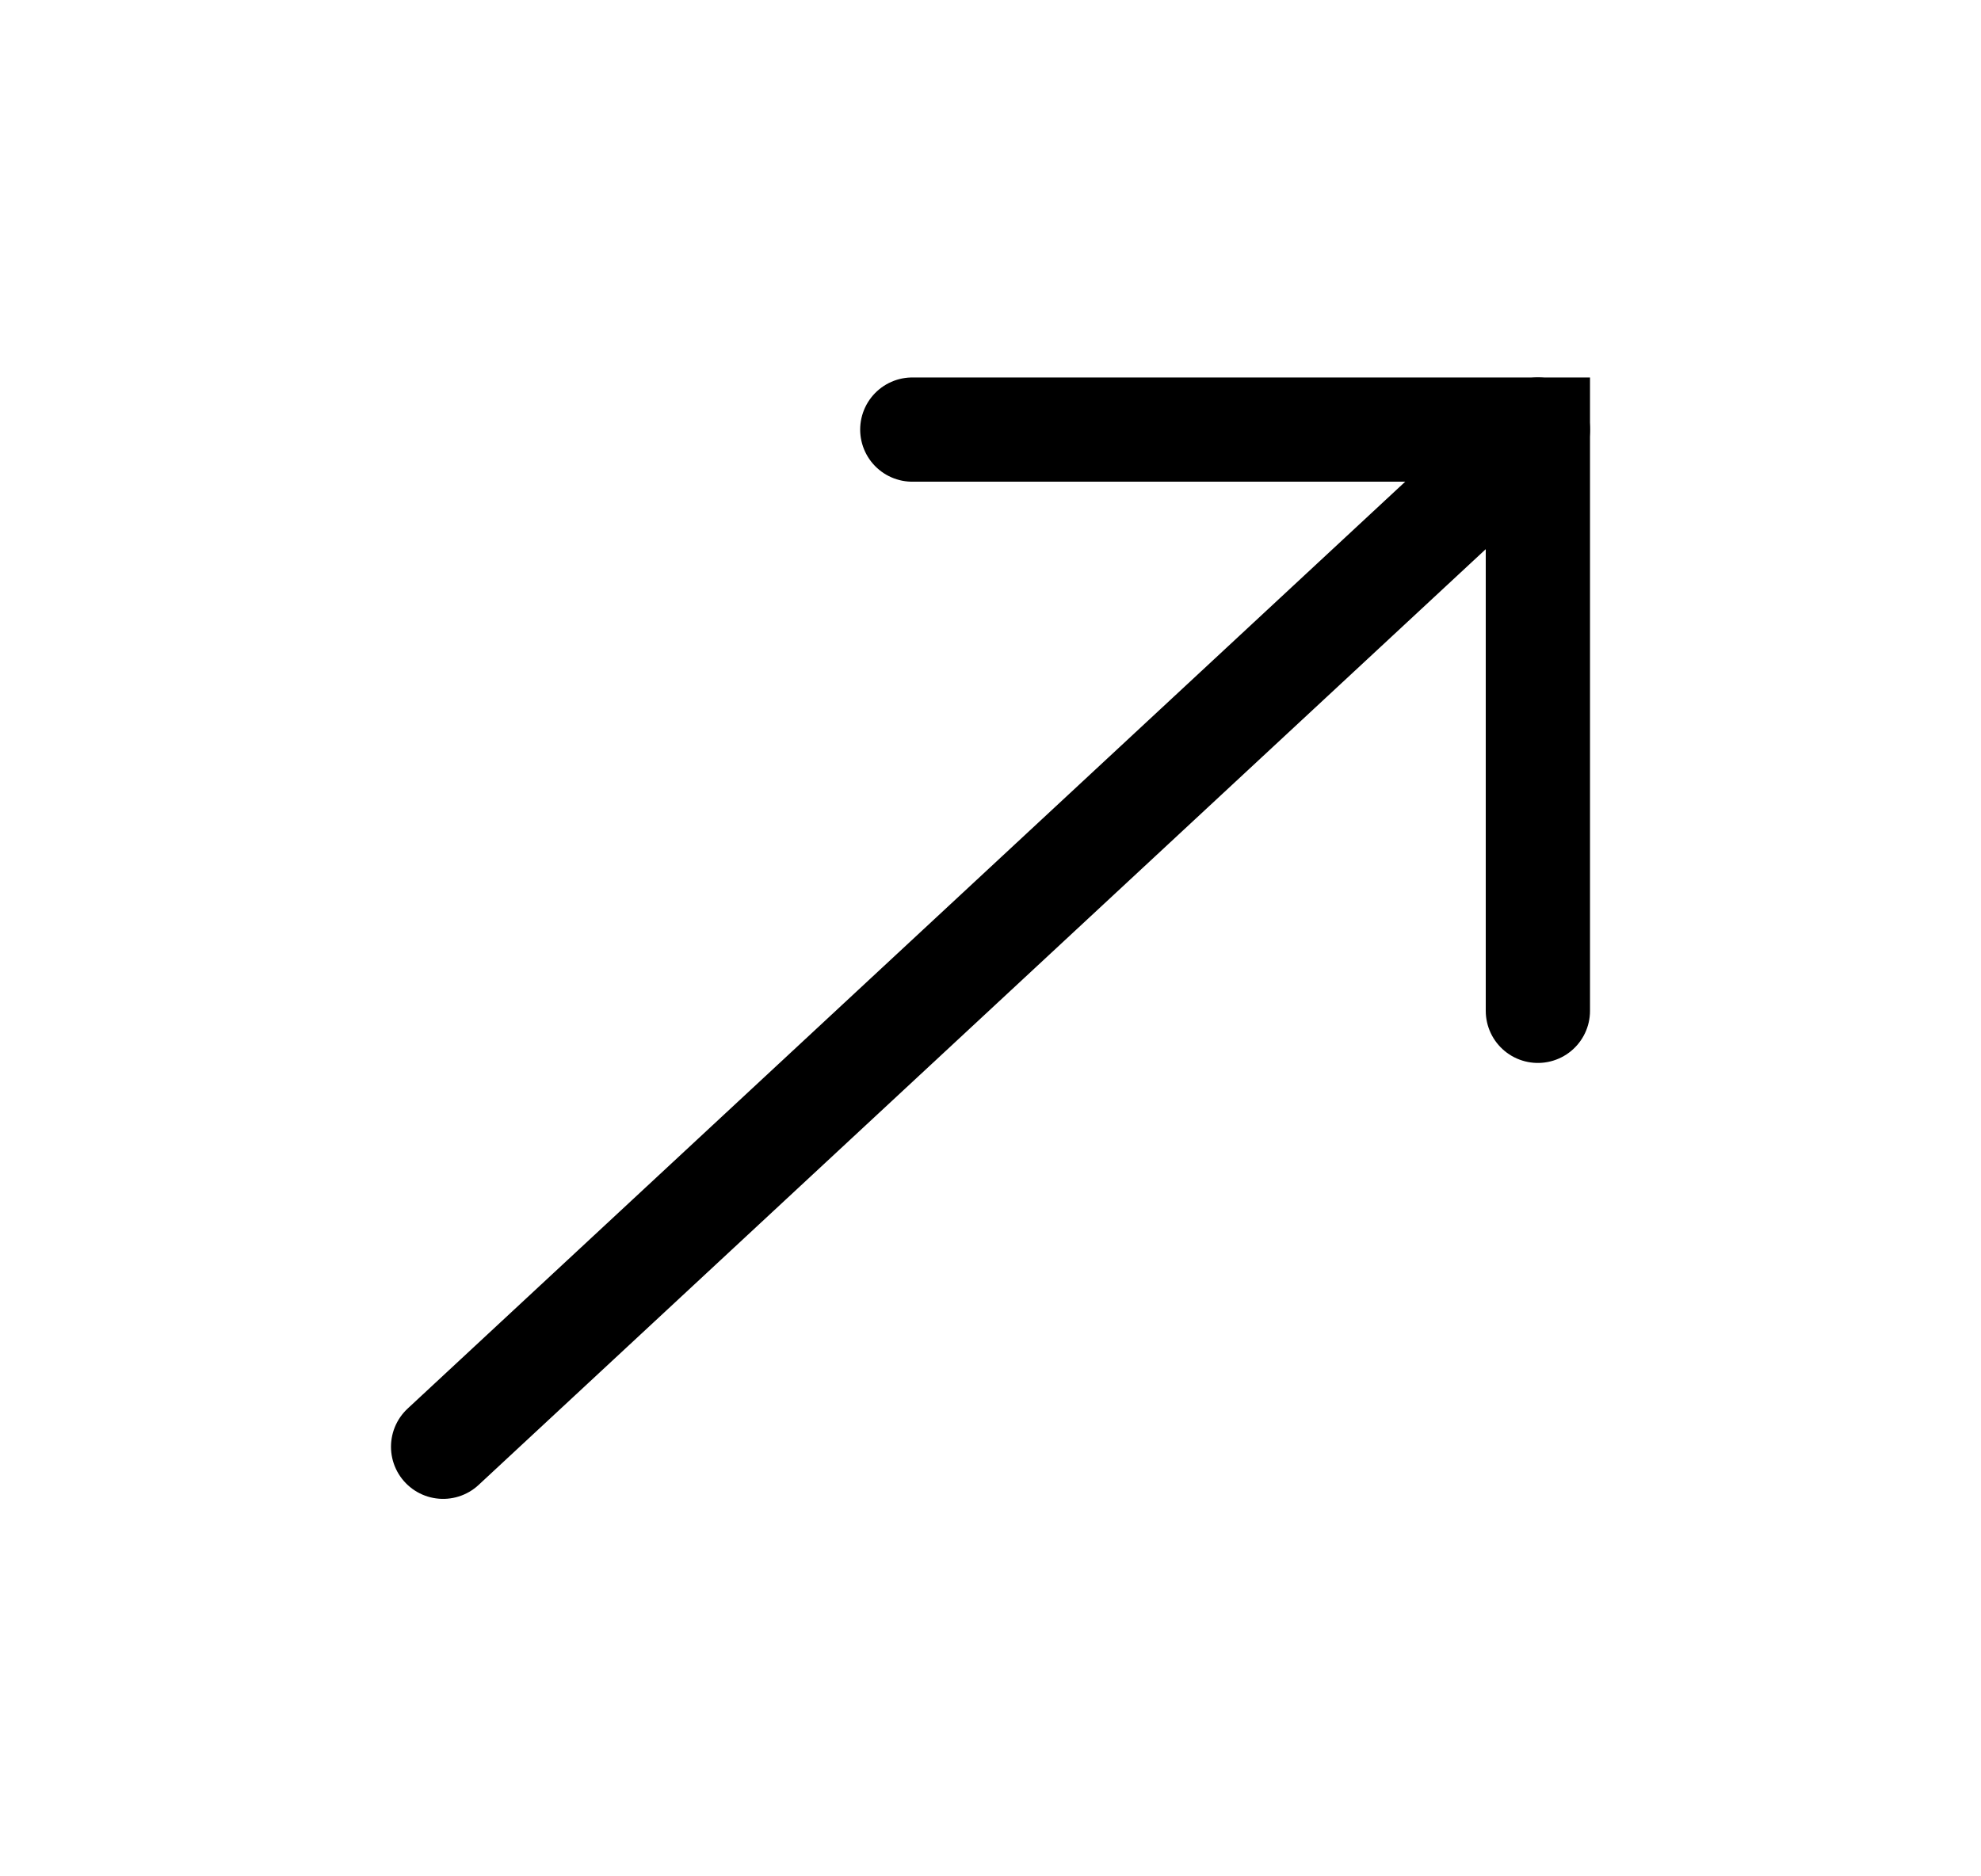
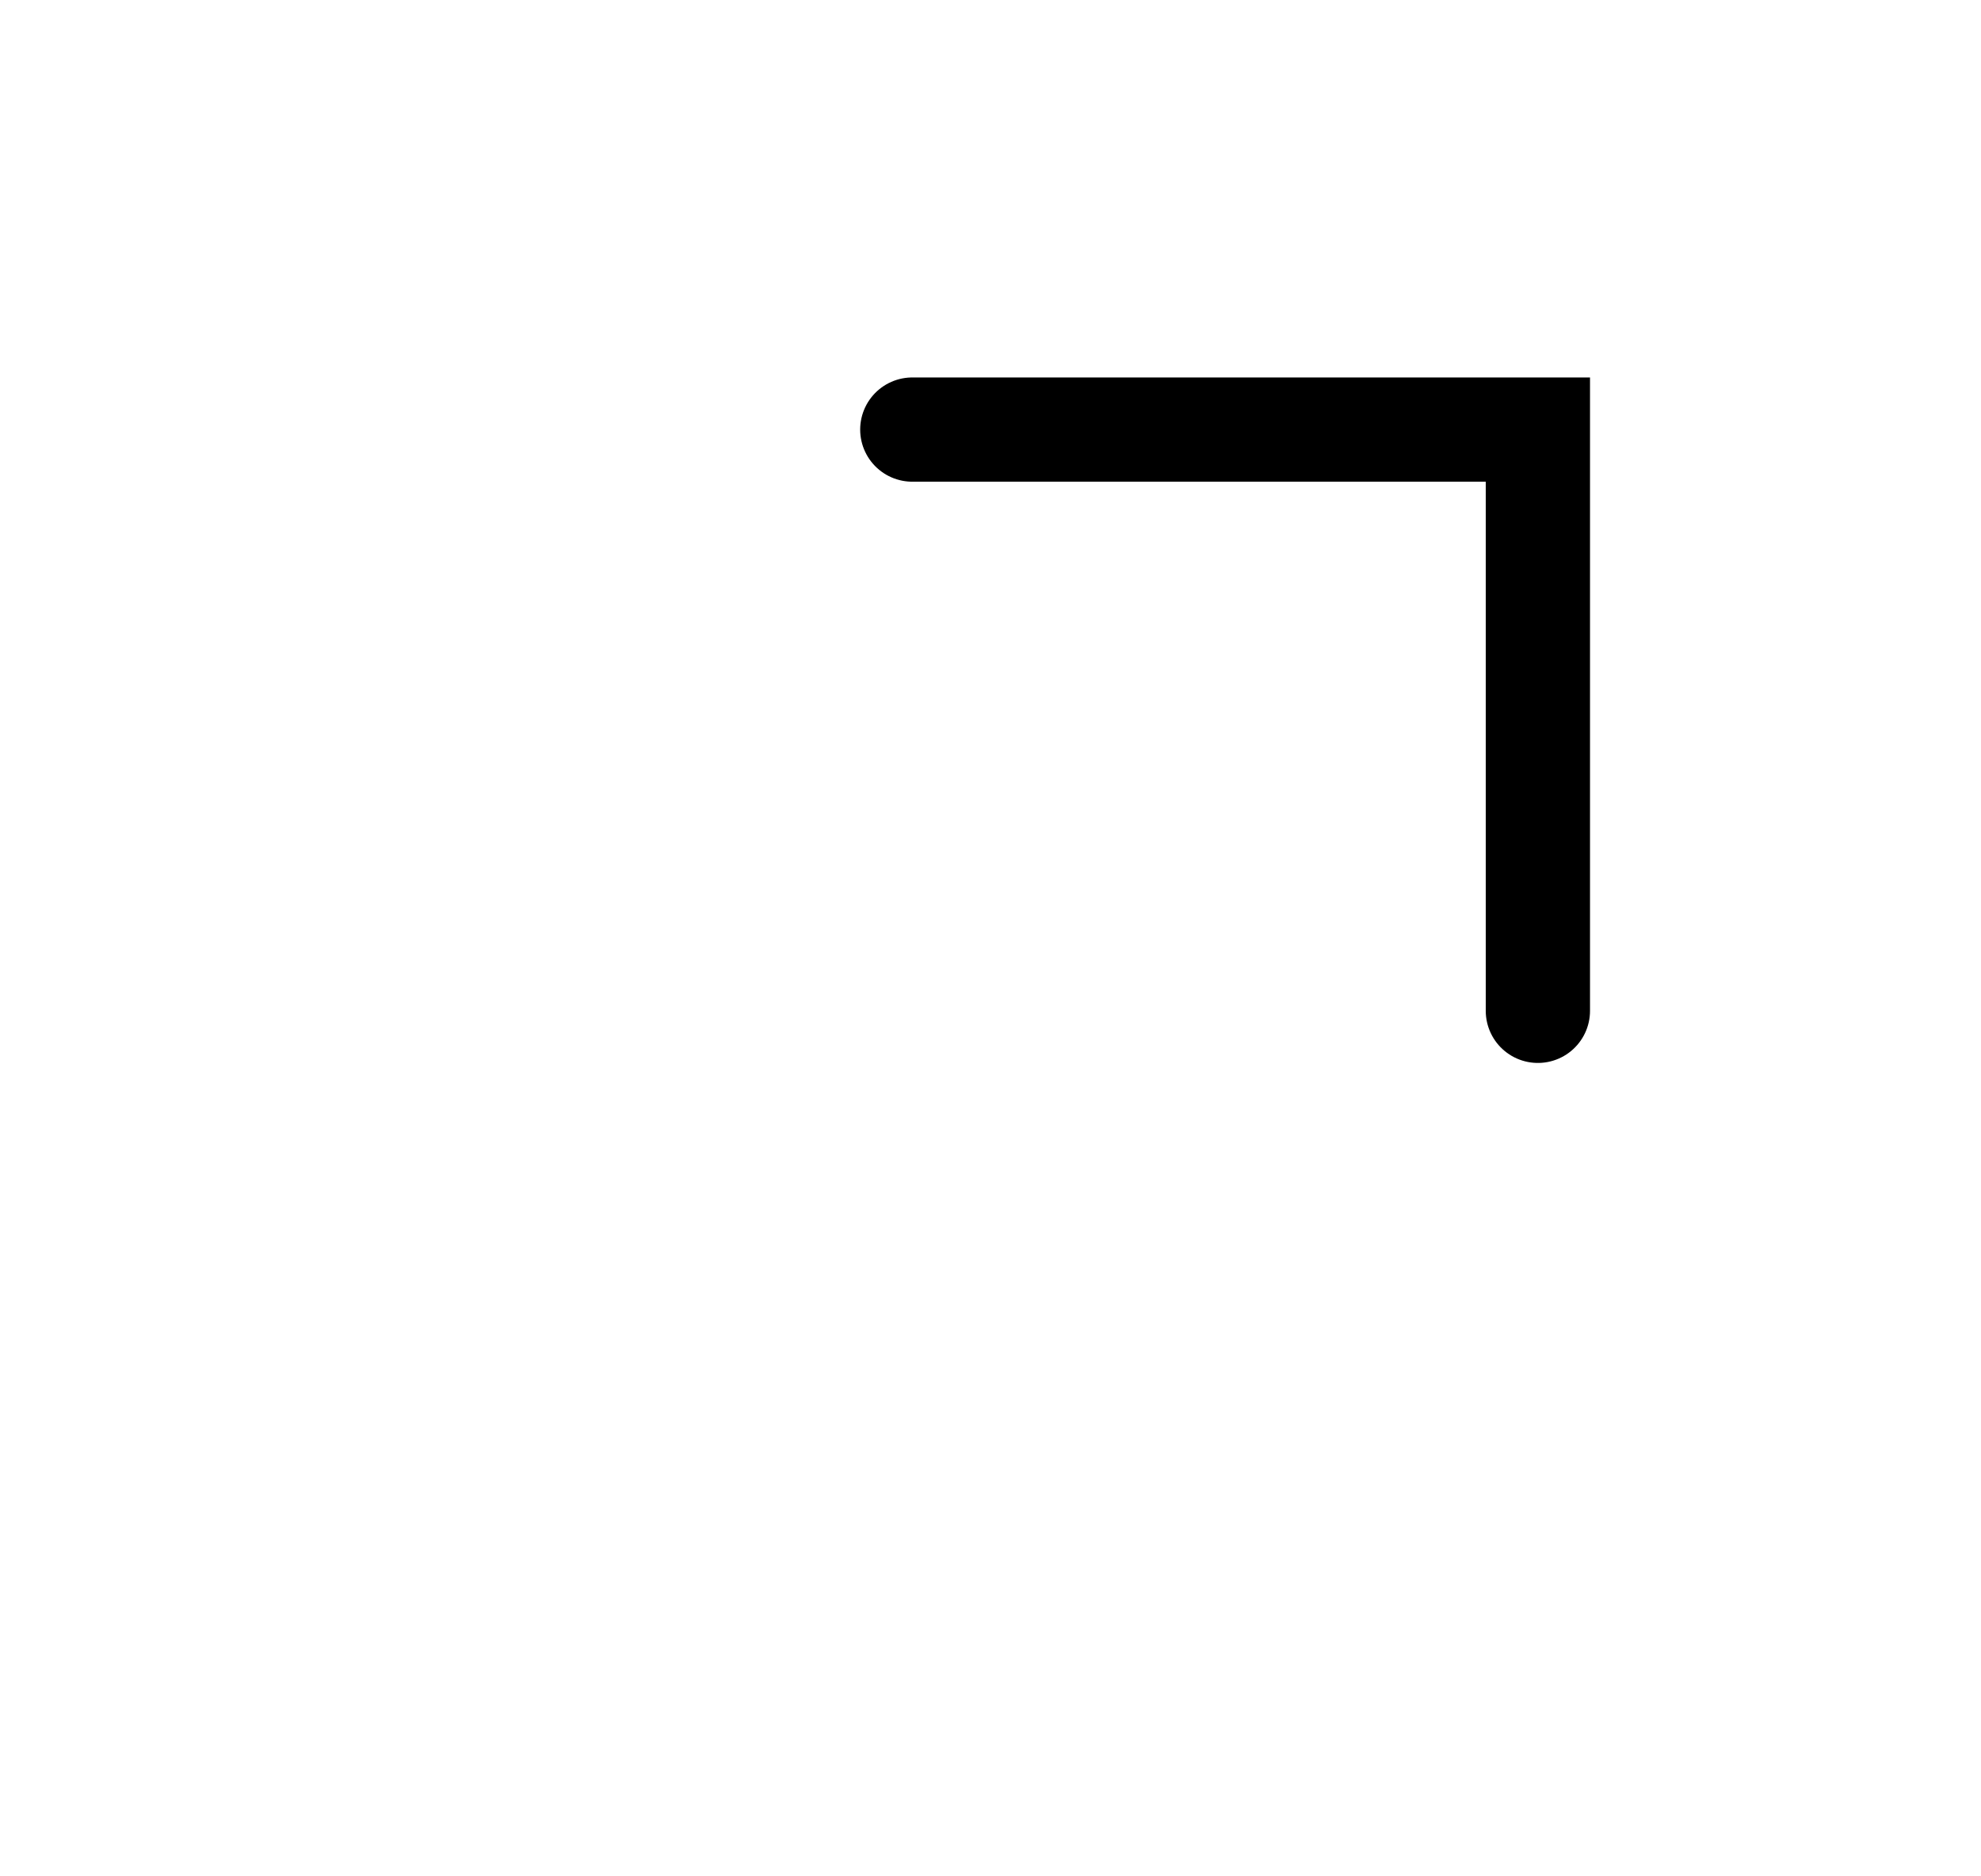
<svg xmlns="http://www.w3.org/2000/svg" width="19" height="18" viewBox="0 0 19 18" fill="none">
  <path d="M14.75 9.697V4.121H8.75" stroke="currentColor" stroke-linecap="round" />
-   <path d="M14.75 4.121L4.25 13.879" stroke="currentColor" stroke-linecap="round" />
</svg>